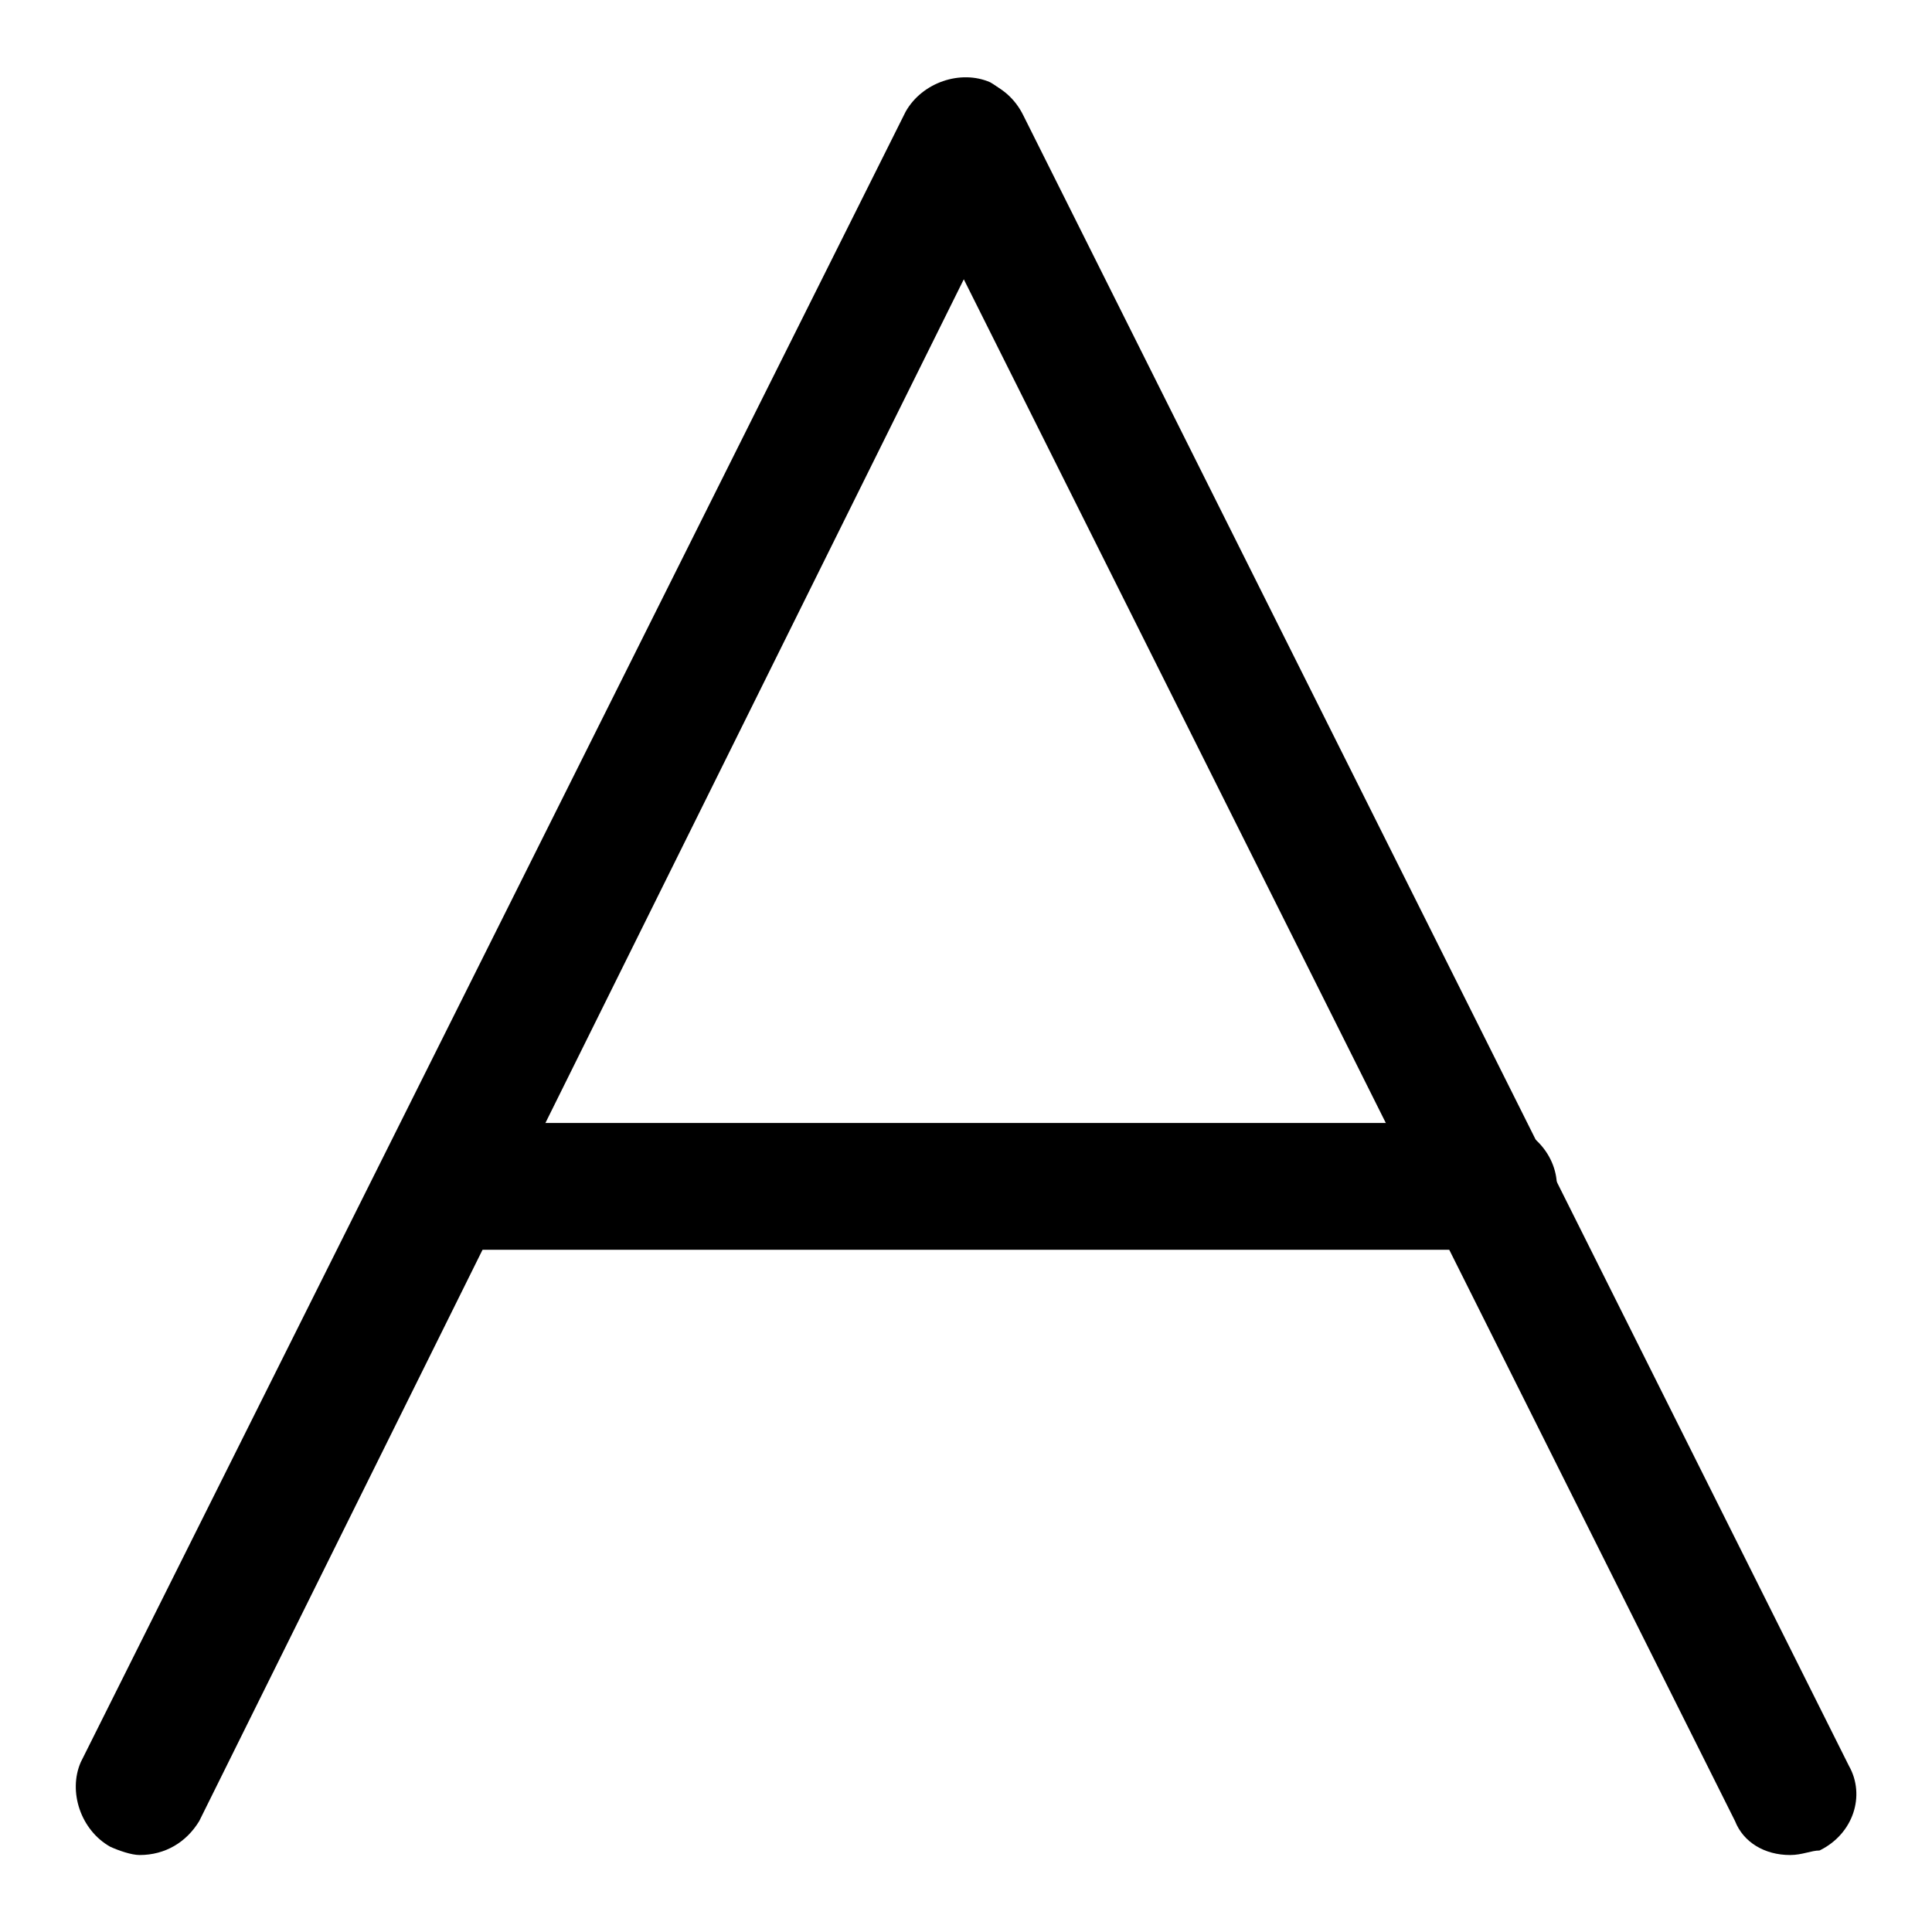
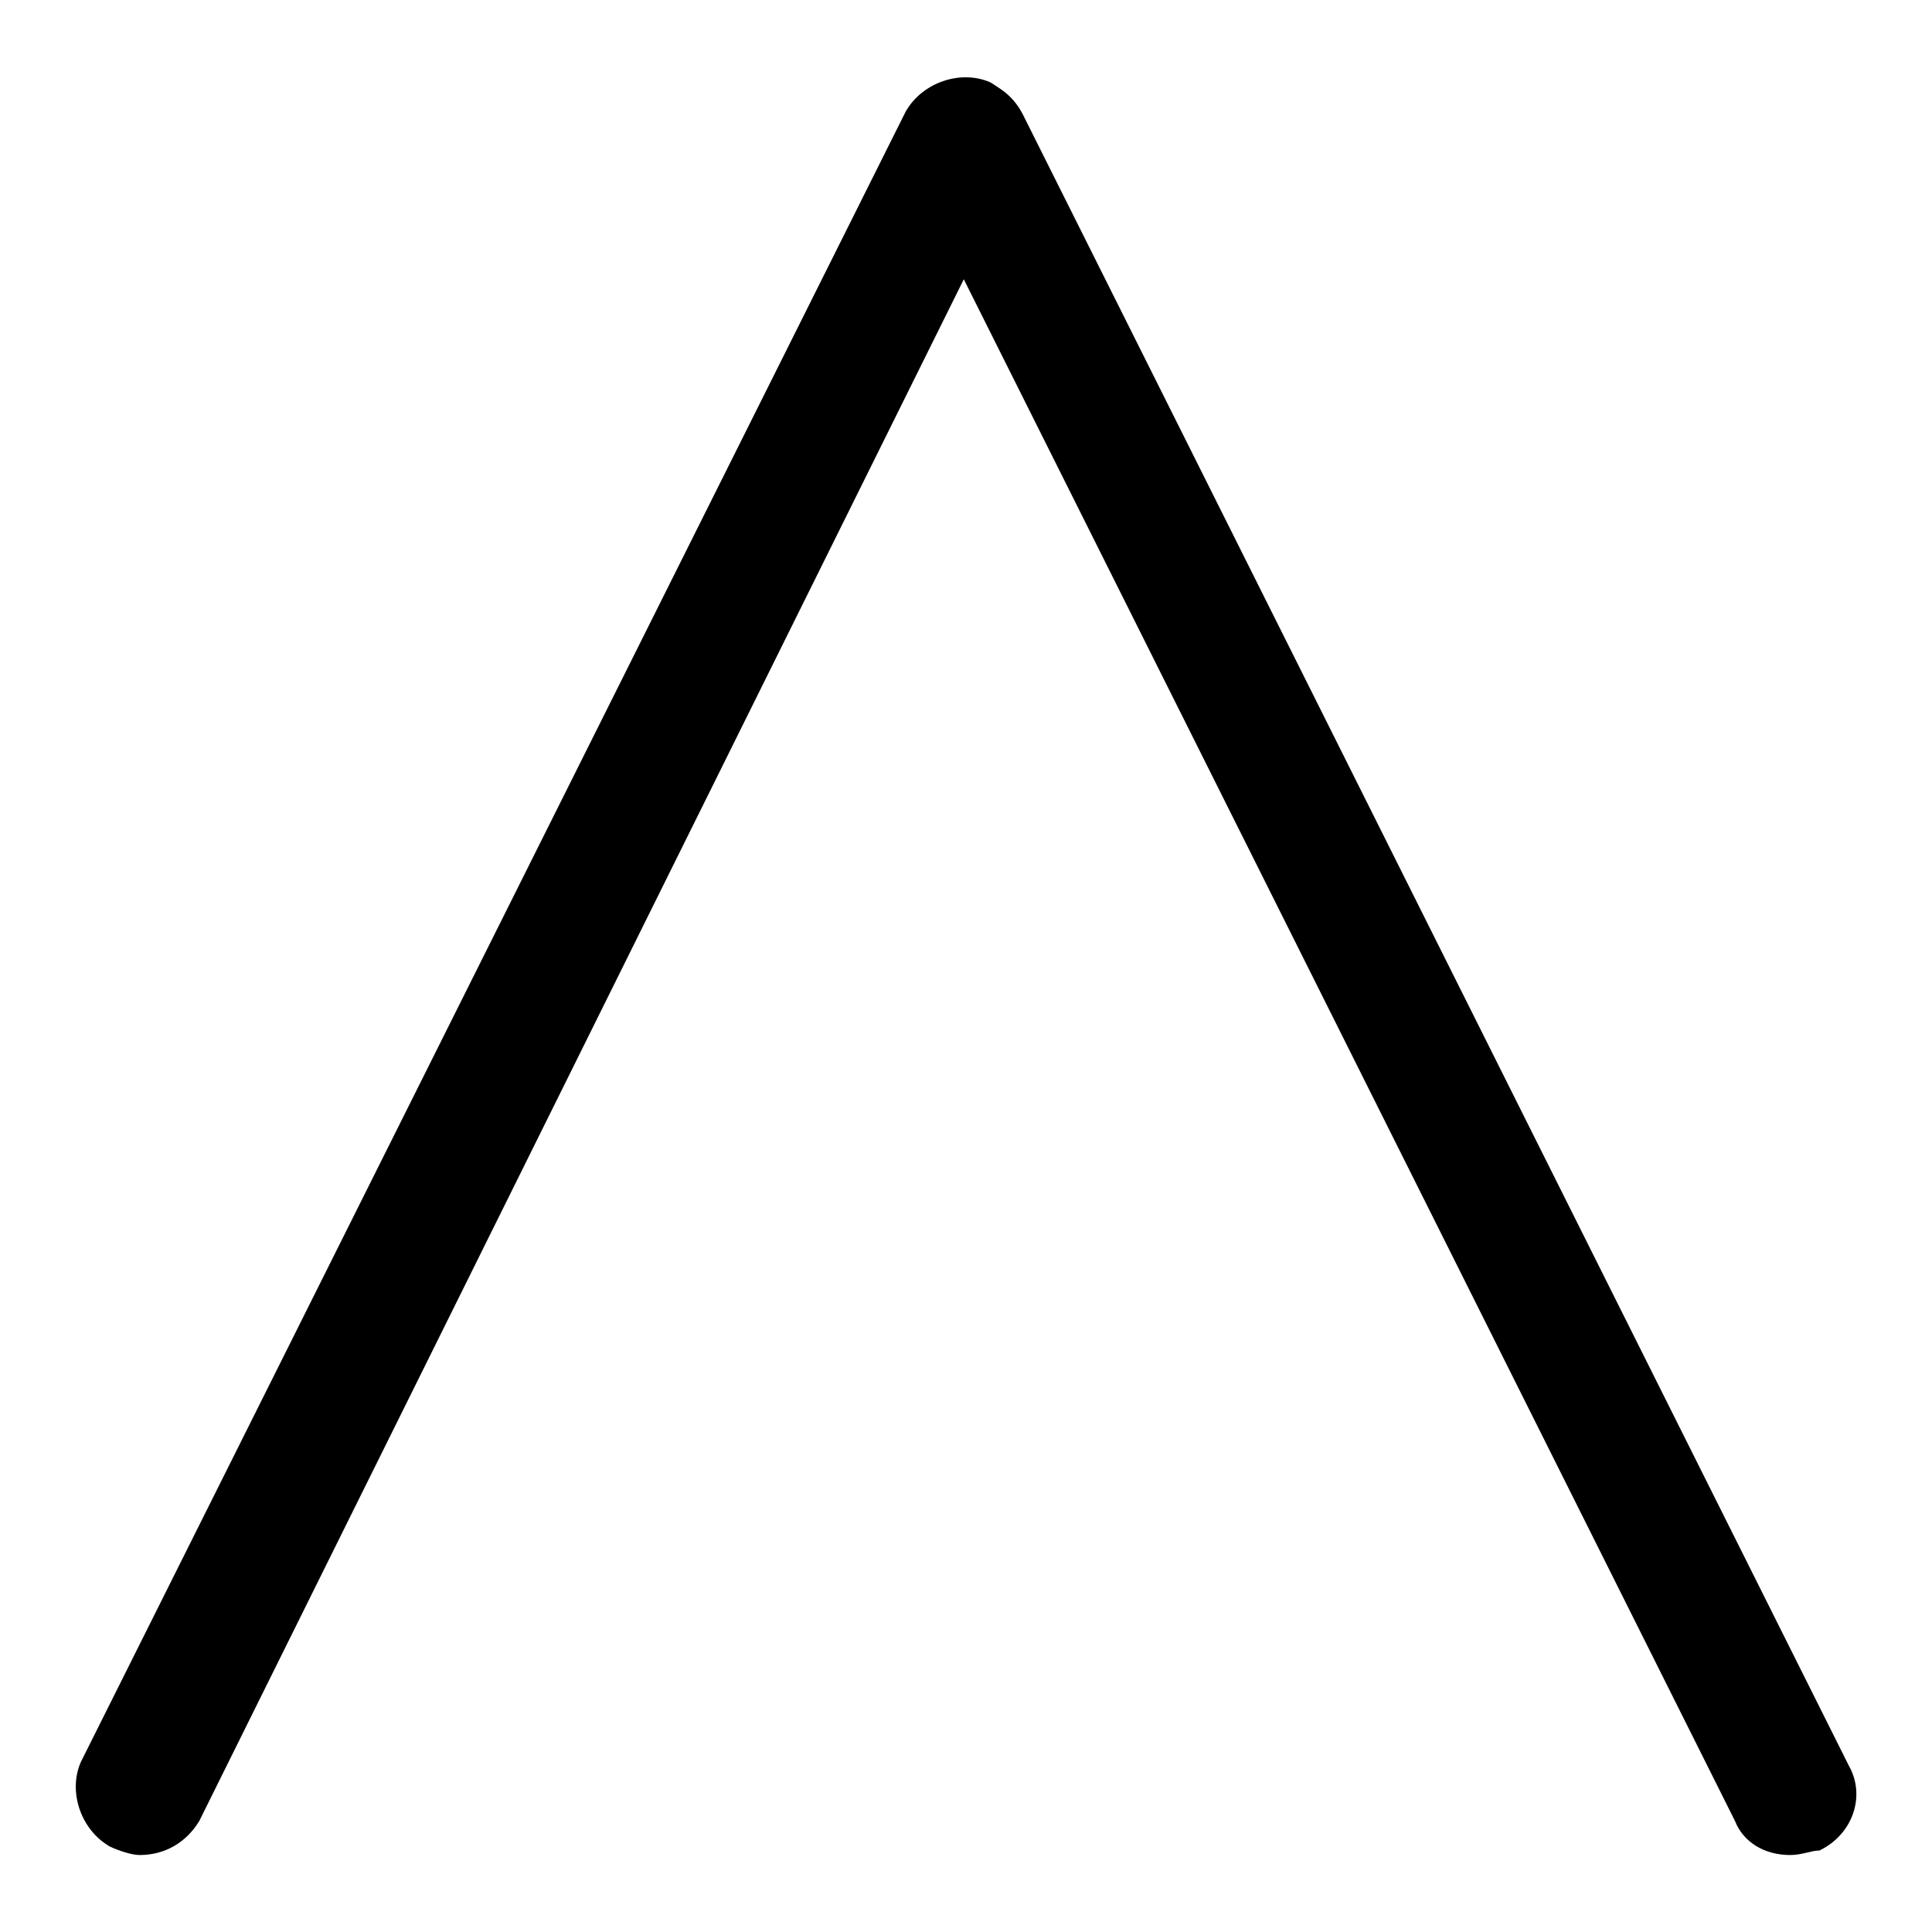
<svg xmlns="http://www.w3.org/2000/svg" version="1.1" x="0px" y="0px" viewBox="0 0 256 256" enable-background="new 0 0 256 256" xml:space="preserve">
  <g>
    <g>
      <path fill="#000000" d="M18.5,245.8c-1.1,0-2.8-0.6-3.9-1.1c-3.9-2.2-5.6-7.3-3.9-11.2L120,14.8c2.2-3.9,7.3-5.6,11.2-3.9c3.9,2.2,5.6,7.3,3.9,11.2L26.4,241.3C24.7,244.1,21.9,245.8,18.5,245.8z" />
      <path fill="#000000" d="M237.2,245.8c-3.4,0-6.2-1.7-7.3-4.5L120.5,22.6c-2.2-3.9-0.6-9,3.9-11.2c3.9-2.2,9-0.6,11.2,3.9L245,234c2.2,3.9,0.6,9-3.9,11.2C240,245.2,238.8,245.8,237.2,245.8z" />
-       <path fill="#000000" d="M197.4,165.6H58.9c-4.5,0-8.4-3.9-8.4-8.4s3.9-8.4,8.4-8.4h139c4.5,0,8.4,3.9,8.4,8.4S202.4,165.6,197.4,165.6z" />
    </g>
  </g>
</svg>